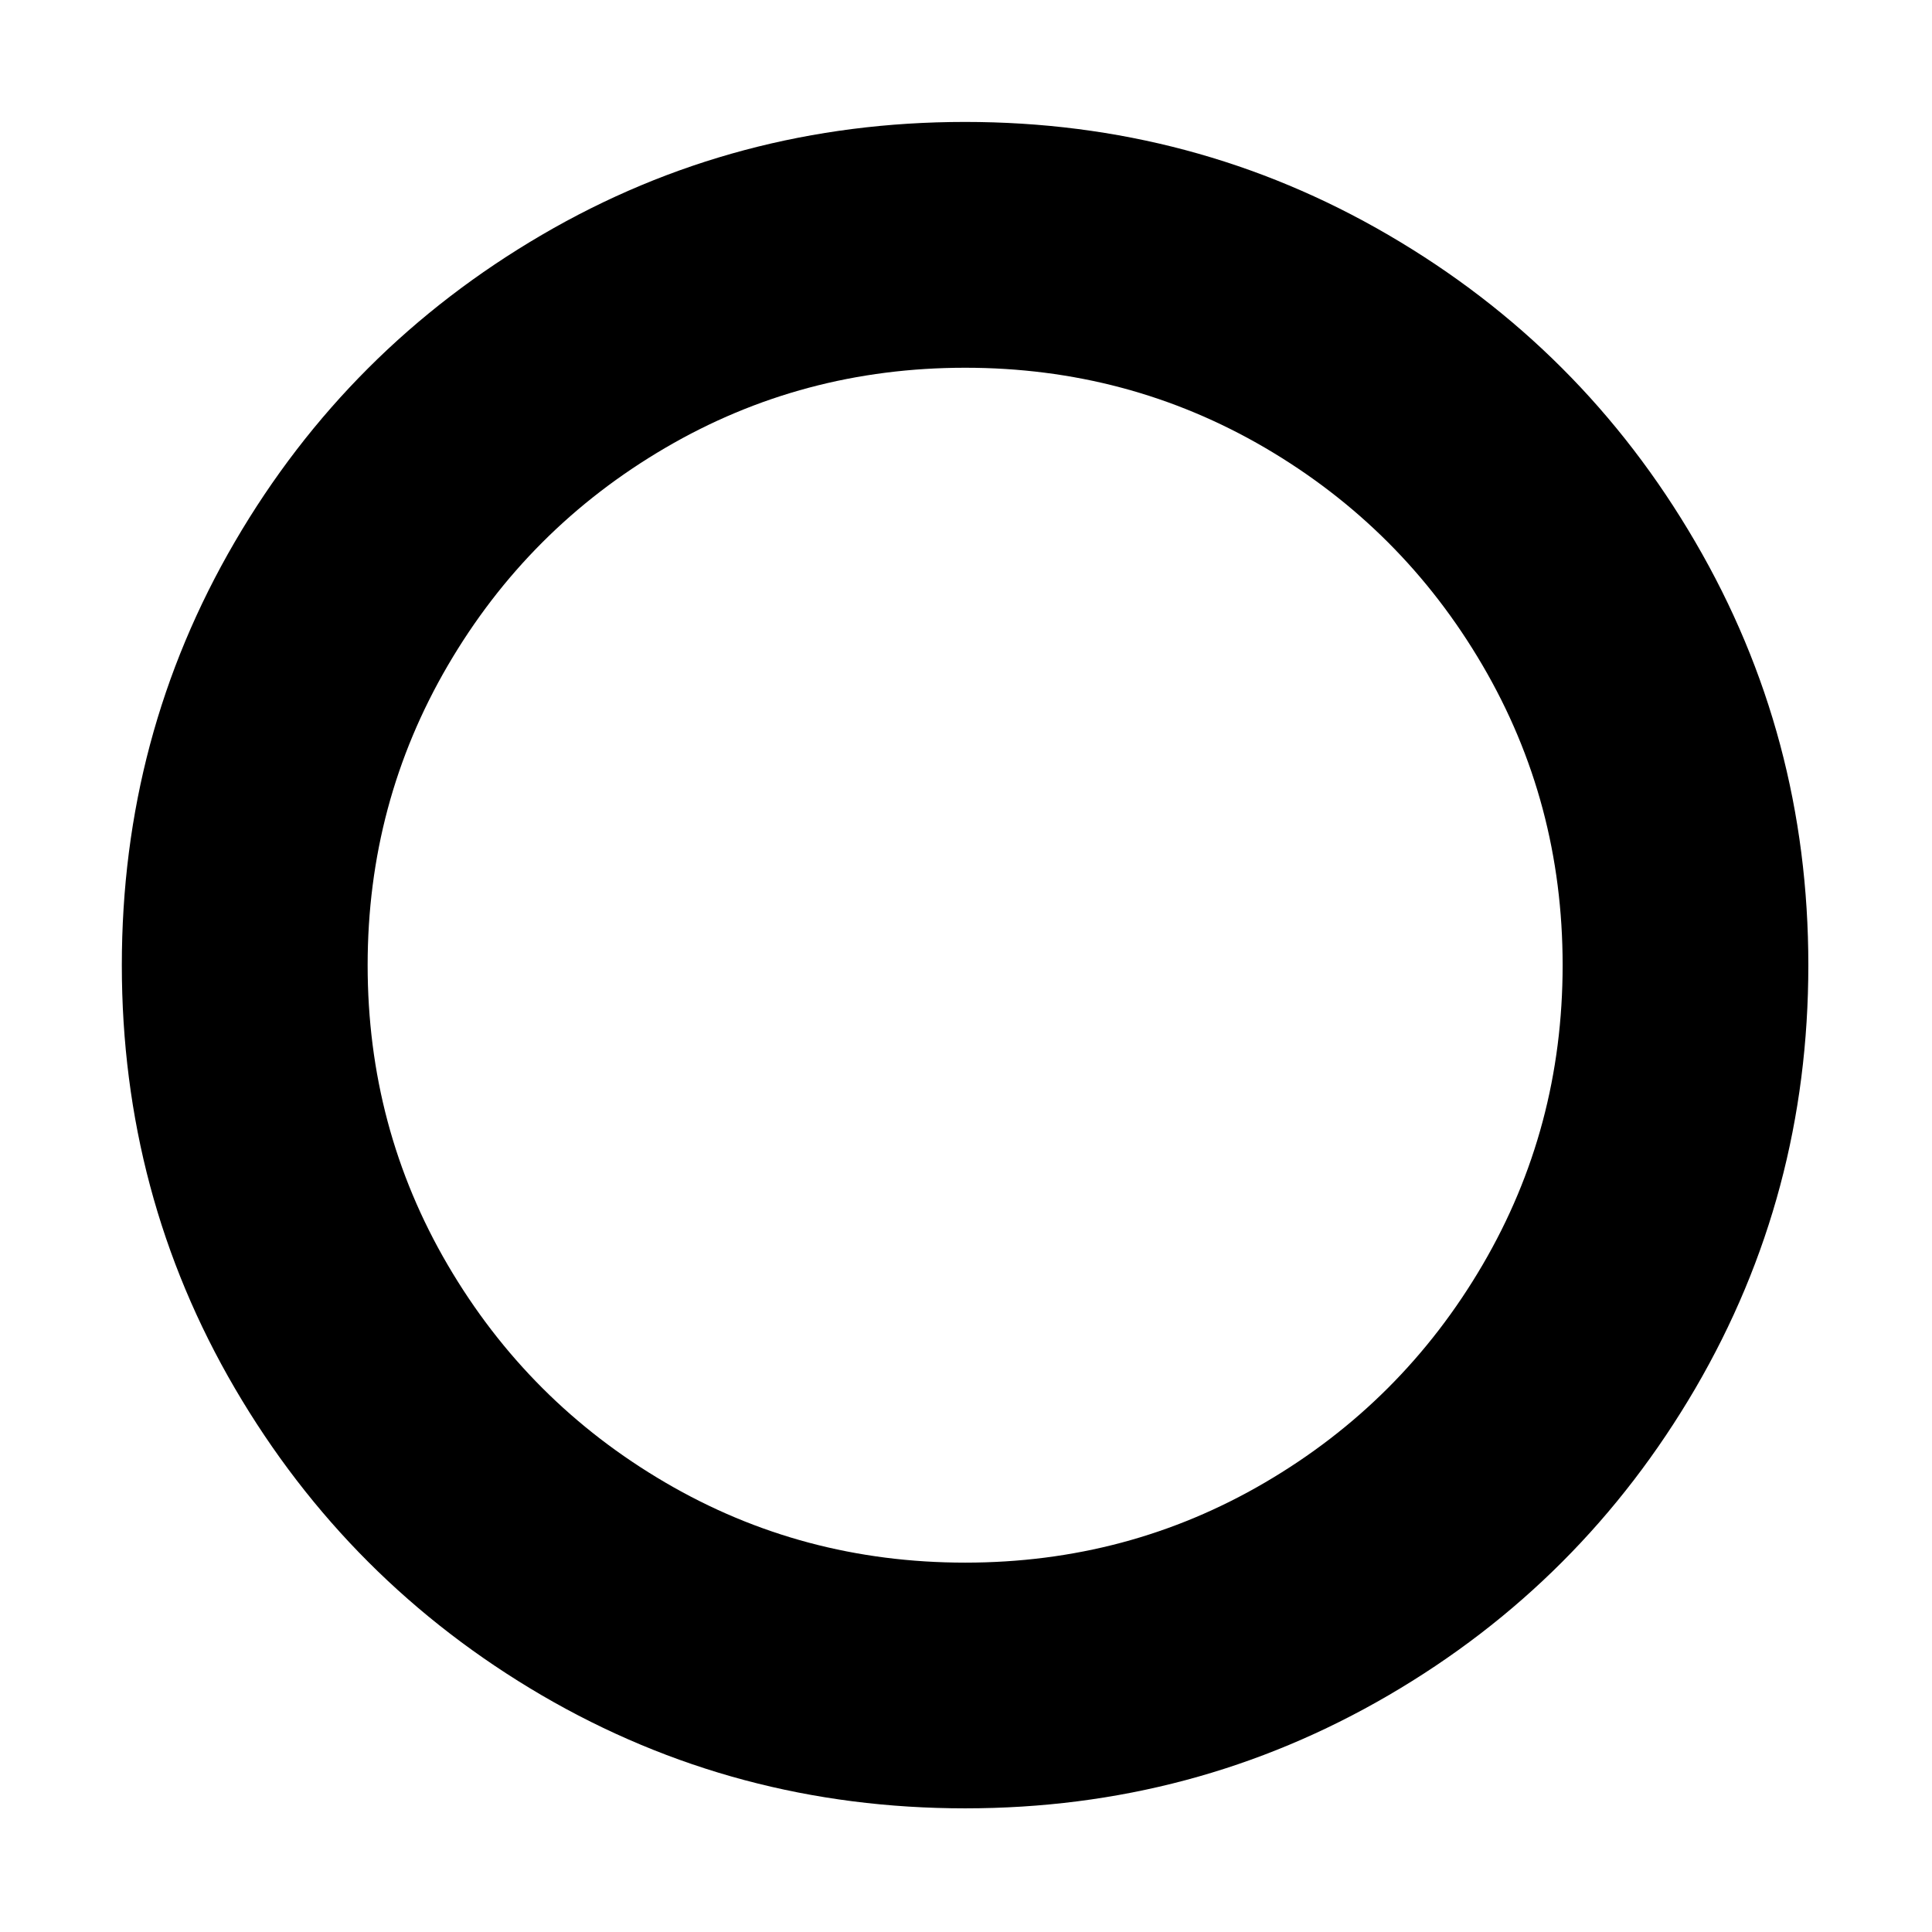
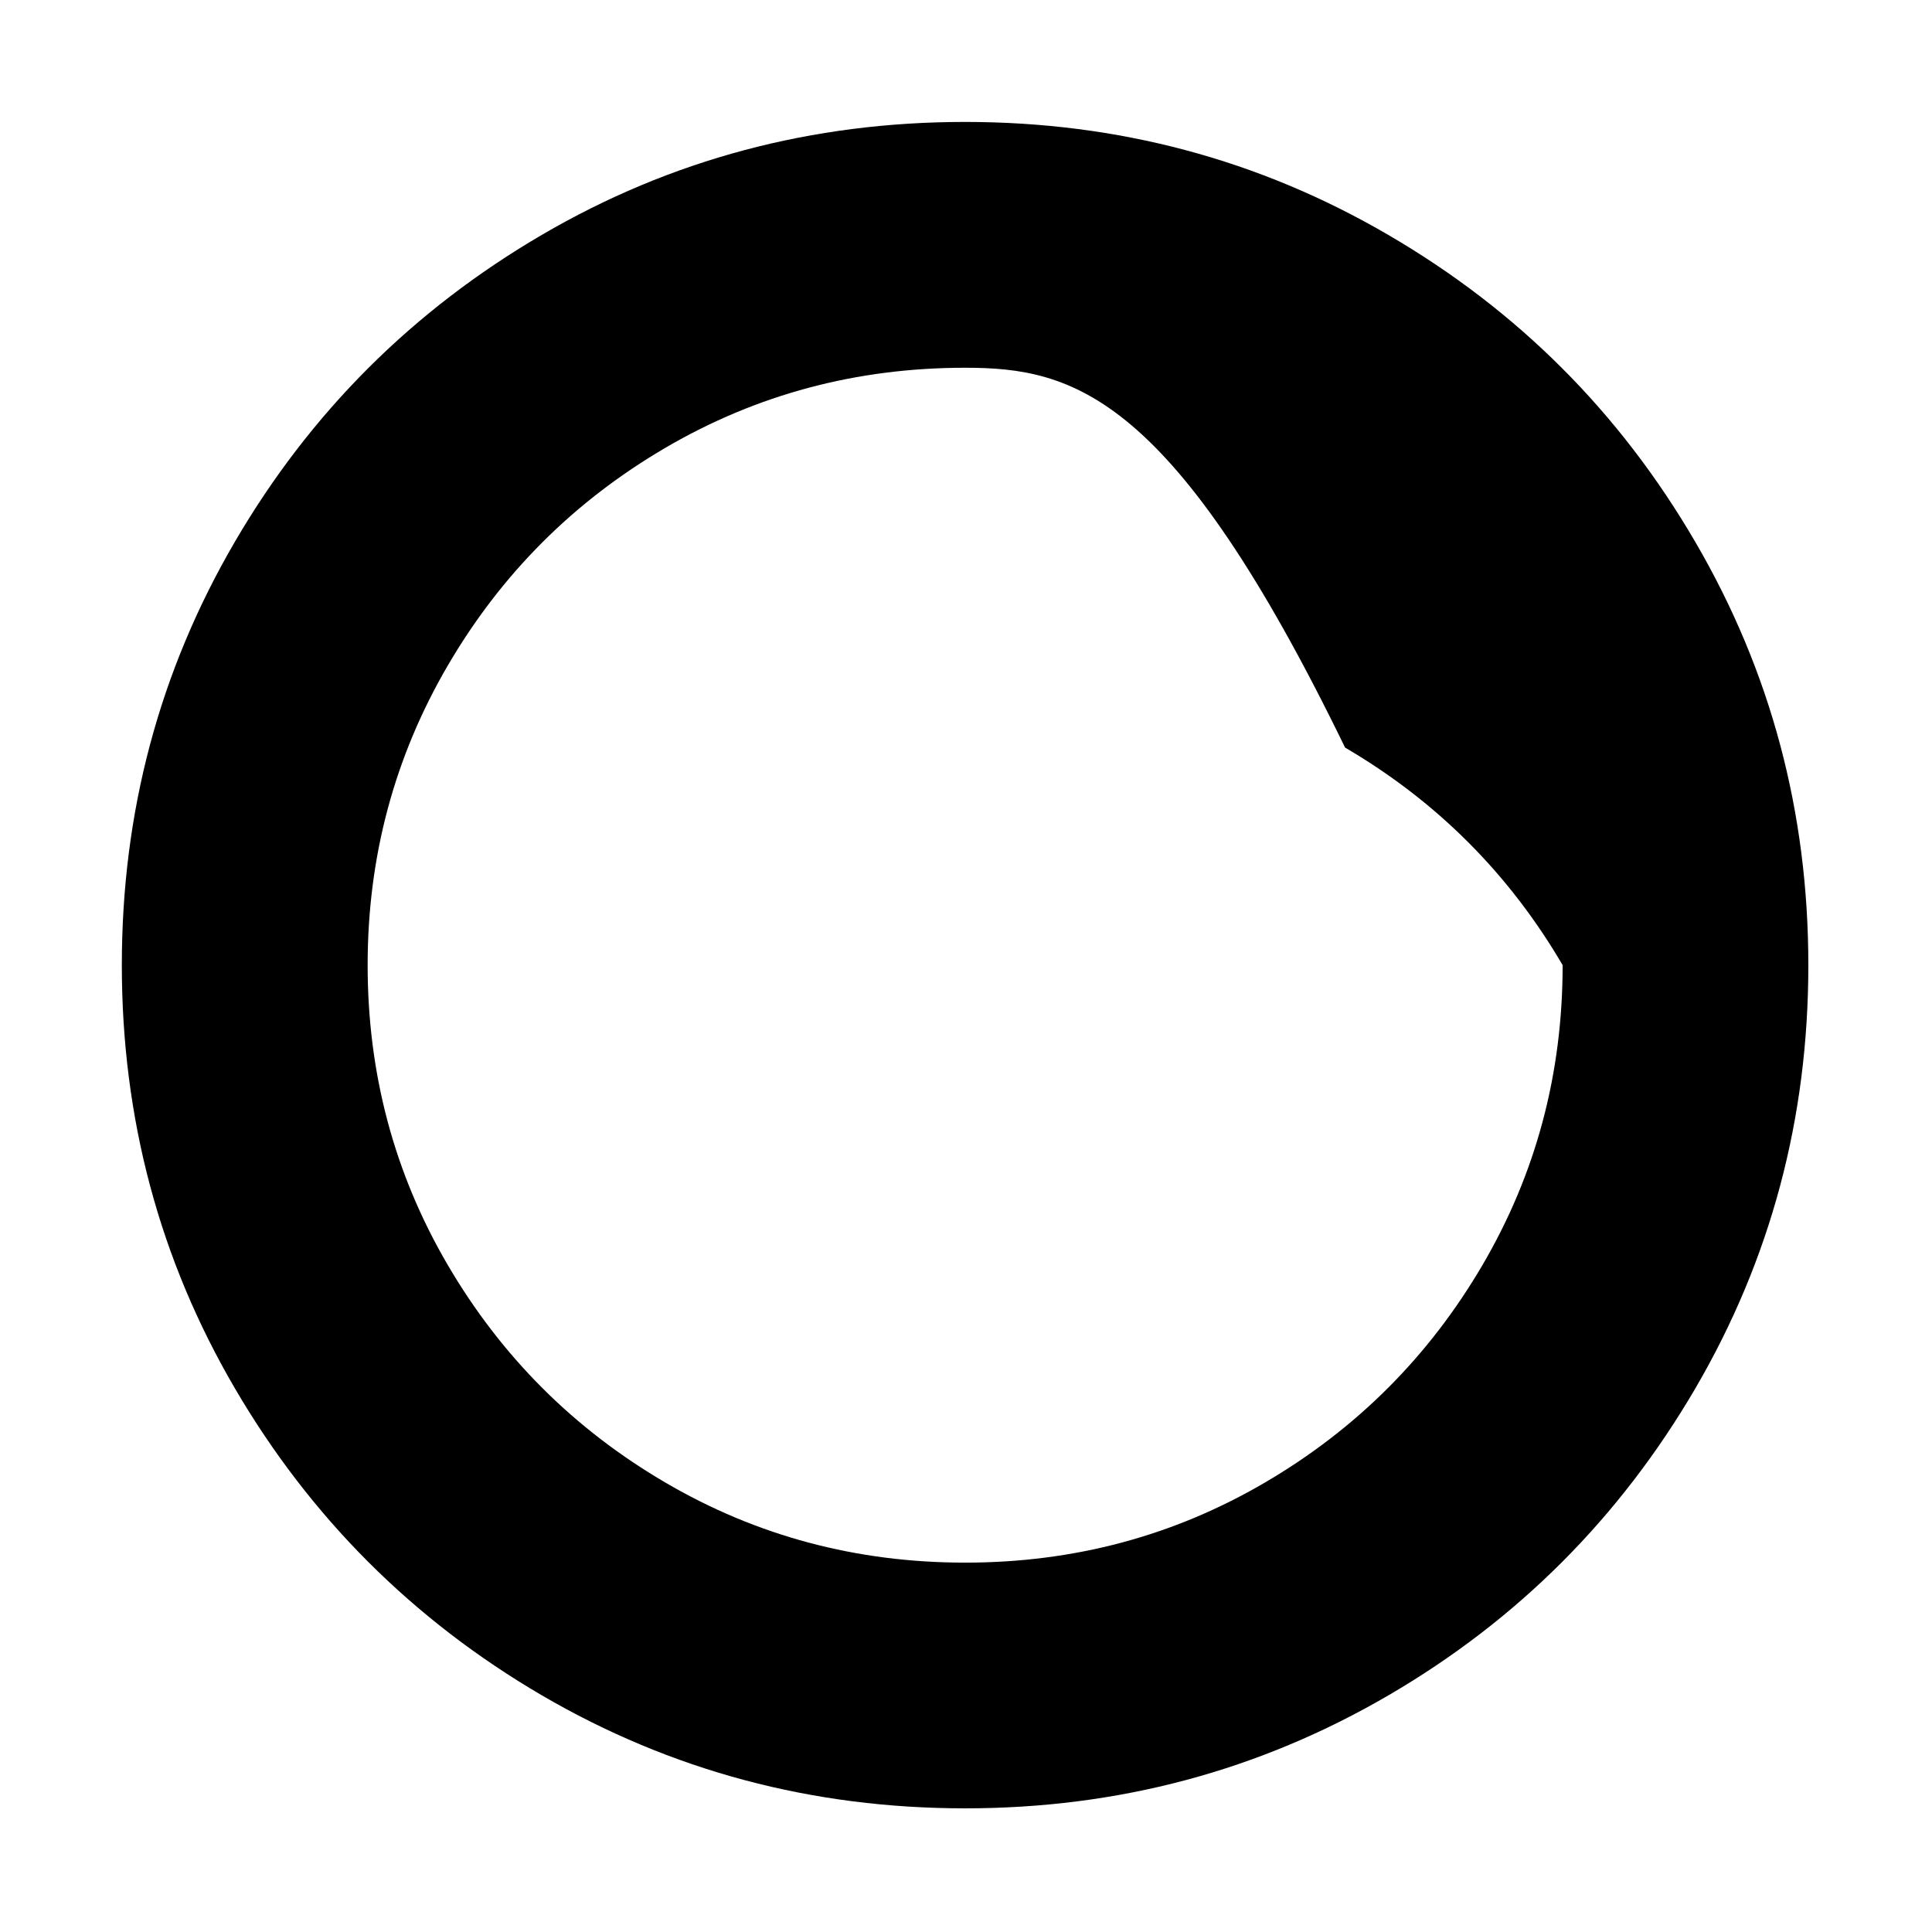
<svg xmlns="http://www.w3.org/2000/svg" fill="#000000" height="800px" width="800px" version="1.1" id="Layer_1" viewBox="0 0 1792 1792" xml:space="preserve">
-   <path d="M895.2,341.1c-100.5,0-193.2,24.6-278.1,74.3S465,532.3,415.4,617.2S341,794.7,341,895.2s24.6,193.2,74.3,278.1  c49.7,84.9,116.9,152.1,201.8,201.8c84.9,49.7,177.5,74.3,278.1,74.3s193.2-24.6,278.1-74.3c84.9-49.7,152.1-116.9,201.8-201.8  c49.7-84.9,74.3-177.5,74.3-278.1s-24.6-193.2-74.3-278.1c-49.7-84.9-116.9-152.1-201.8-201.8C1088.4,365.7,995.7,341.1,895.2,341.1  z M1677.3,895.2c0,142-34.8,272.6-104.8,392.6c-70,119.7-164.6,214.7-284.7,284.7s-250.7,104.8-392.6,104.8s-272.6-34.8-392.6-104.8  c-119.7-70-214.7-165-284.7-284.7S113,1037.2,113,895.2s34.8-272.6,104.8-392.6s165-214.7,284.7-284.7s250.7-104.8,392.6-104.8  s272.6,34.8,392.6,104.8c120.1,70,214.7,164.6,284.7,284.7C1642.5,622.7,1677.3,753.3,1677.3,895.2z" />
+   <path d="M895.2,341.1c-100.5,0-193.2,24.6-278.1,74.3S465,532.3,415.4,617.2S341,794.7,341,895.2s24.6,193.2,74.3,278.1  c49.7,84.9,116.9,152.1,201.8,201.8c84.9,49.7,177.5,74.3,278.1,74.3s193.2-24.6,278.1-74.3c84.9-49.7,152.1-116.9,201.8-201.8  c49.7-84.9,74.3-177.5,74.3-278.1c-49.7-84.9-116.9-152.1-201.8-201.8C1088.4,365.7,995.7,341.1,895.2,341.1  z M1677.3,895.2c0,142-34.8,272.6-104.8,392.6c-70,119.7-164.6,214.7-284.7,284.7s-250.7,104.8-392.6,104.8s-272.6-34.8-392.6-104.8  c-119.7-70-214.7-165-284.7-284.7S113,1037.2,113,895.2s34.8-272.6,104.8-392.6s165-214.7,284.7-284.7s250.7-104.8,392.6-104.8  s272.6,34.8,392.6,104.8c120.1,70,214.7,164.6,284.7,284.7C1642.5,622.7,1677.3,753.3,1677.3,895.2z" />
</svg>